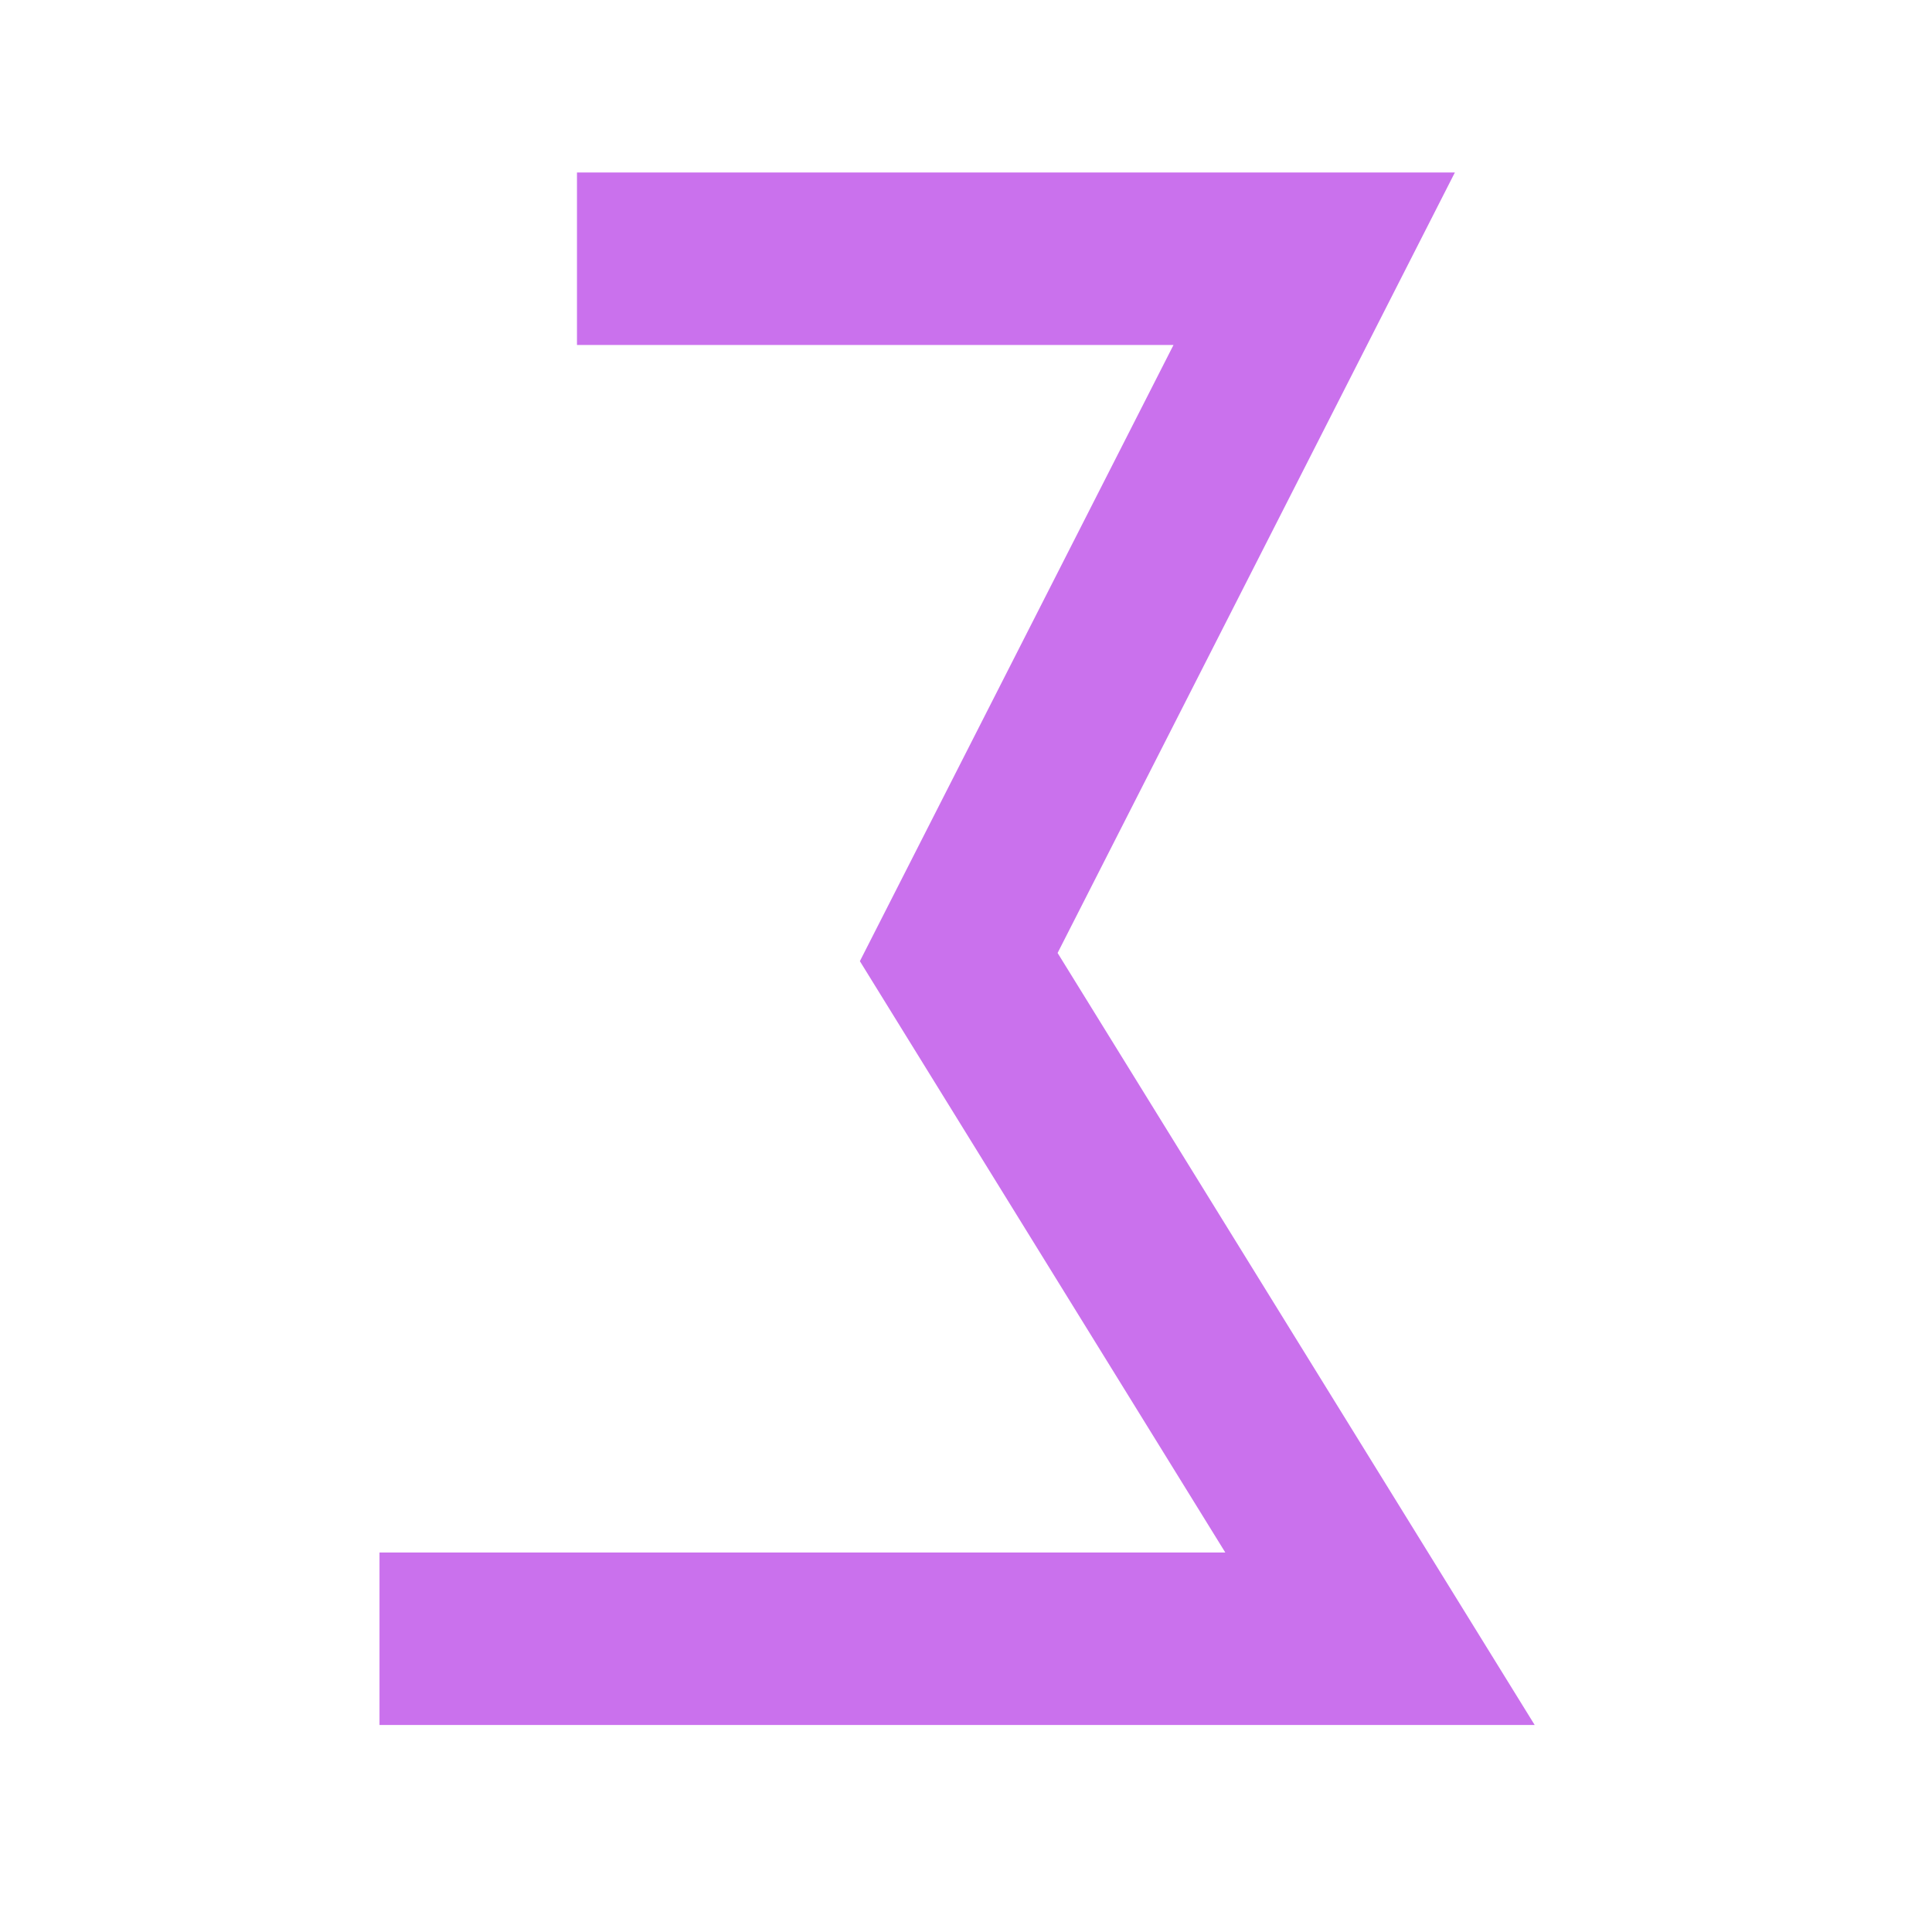
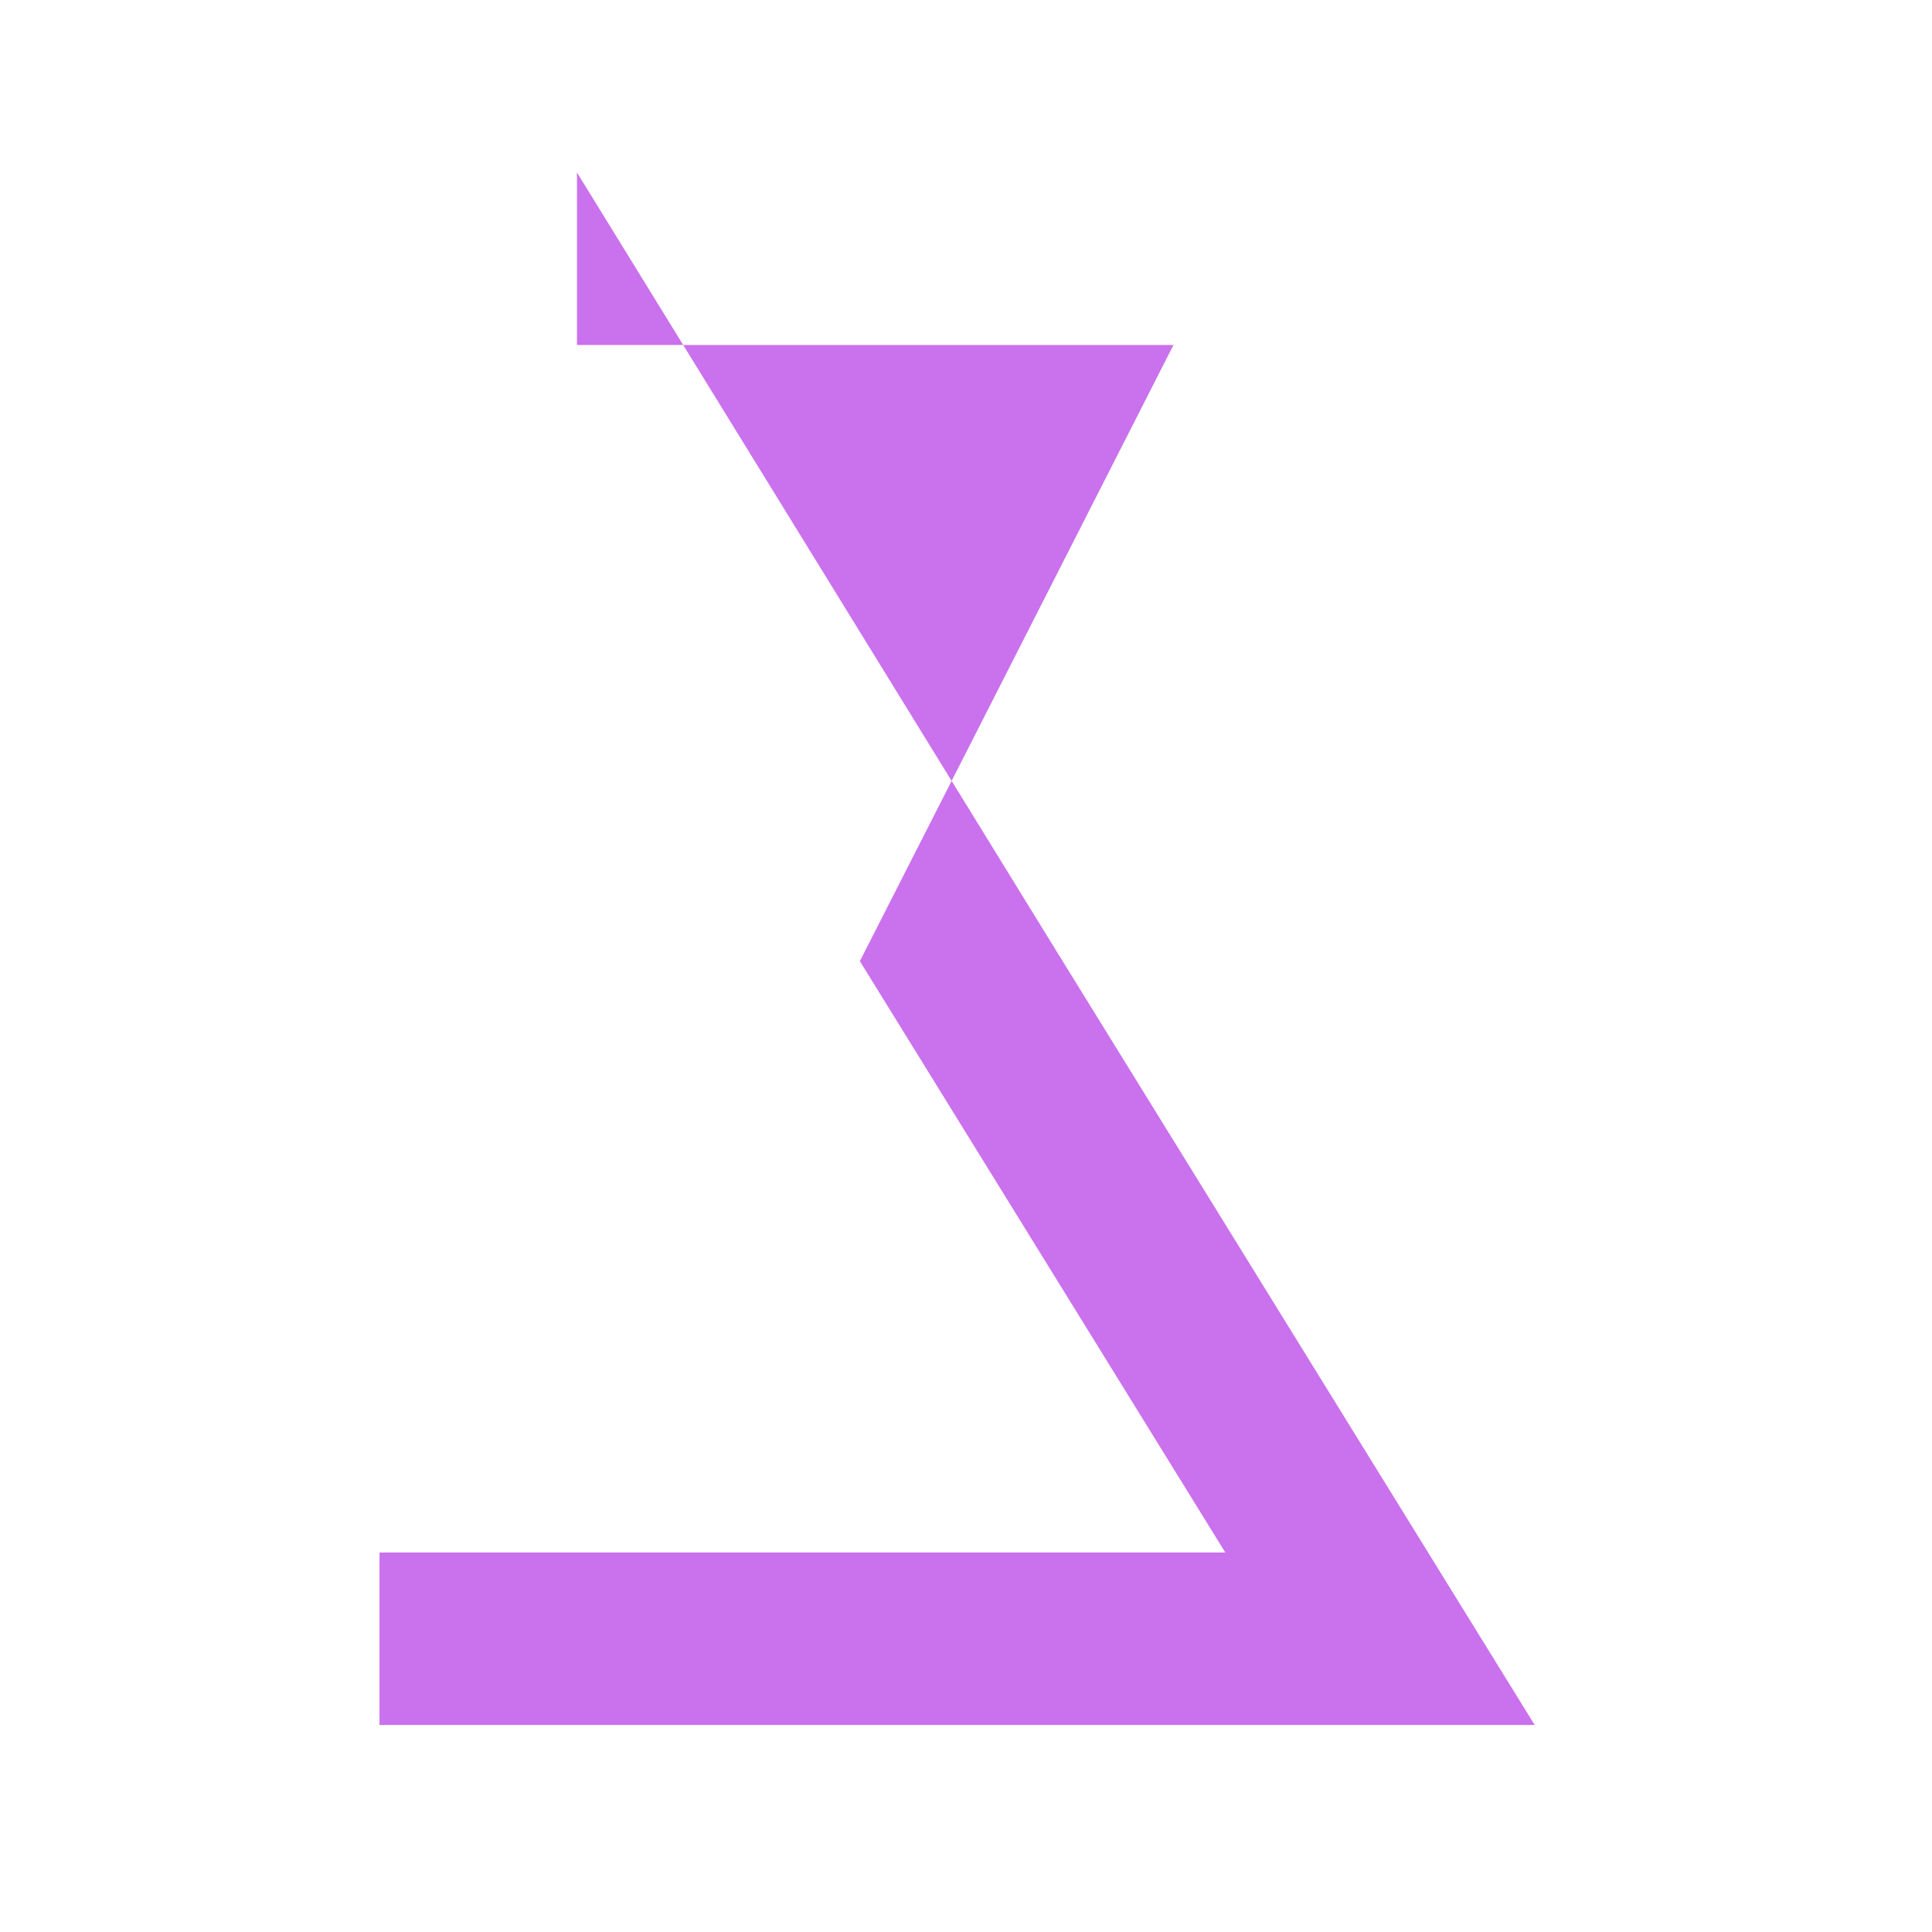
<svg xmlns="http://www.w3.org/2000/svg" width="56" height="56" viewBox="0 0 56 56" fill="none">
-   <path fill-rule="evenodd" clip-rule="evenodd" d="M34.014 10H16.724V5H42.17L30.655 27.622L44.484 50H11V45H35.516L24.924 27.86L34.014 10Z" fill="#CA71ED" />
+   <path fill-rule="evenodd" clip-rule="evenodd" d="M34.014 10H16.724V5L30.655 27.622L44.484 50H11V45H35.516L24.924 27.86L34.014 10Z" fill="#CA71ED" />
</svg>